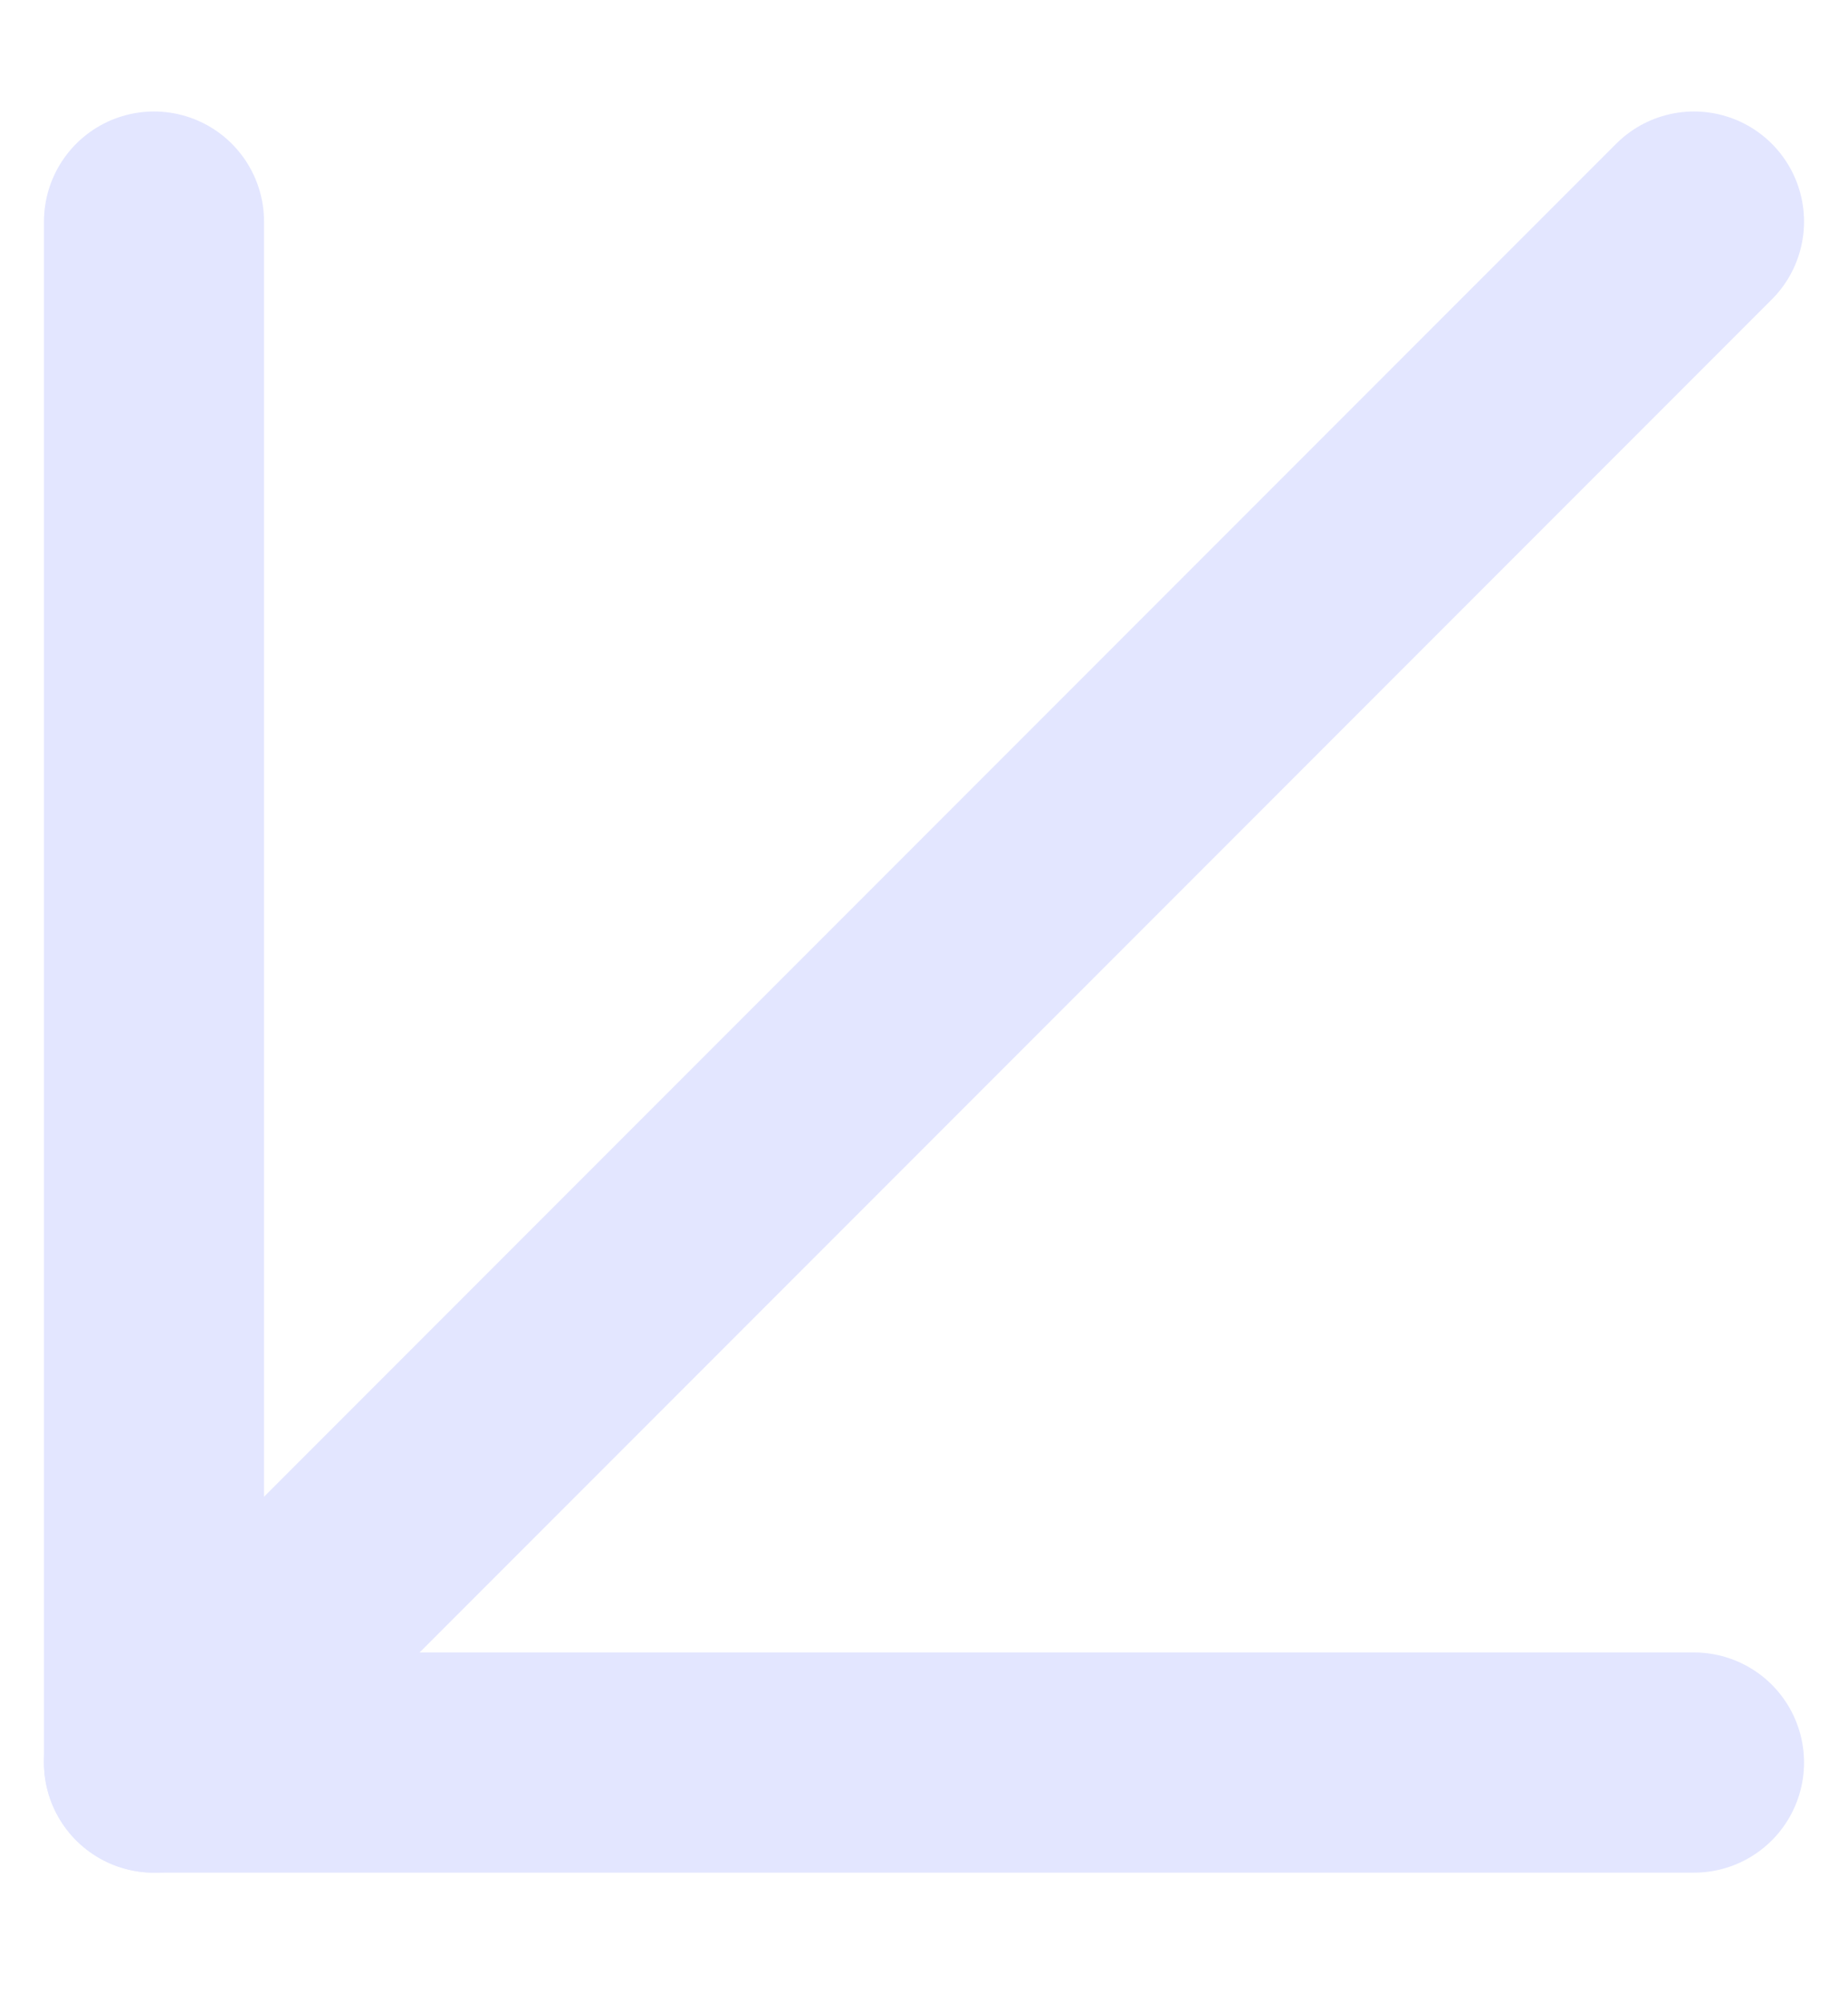
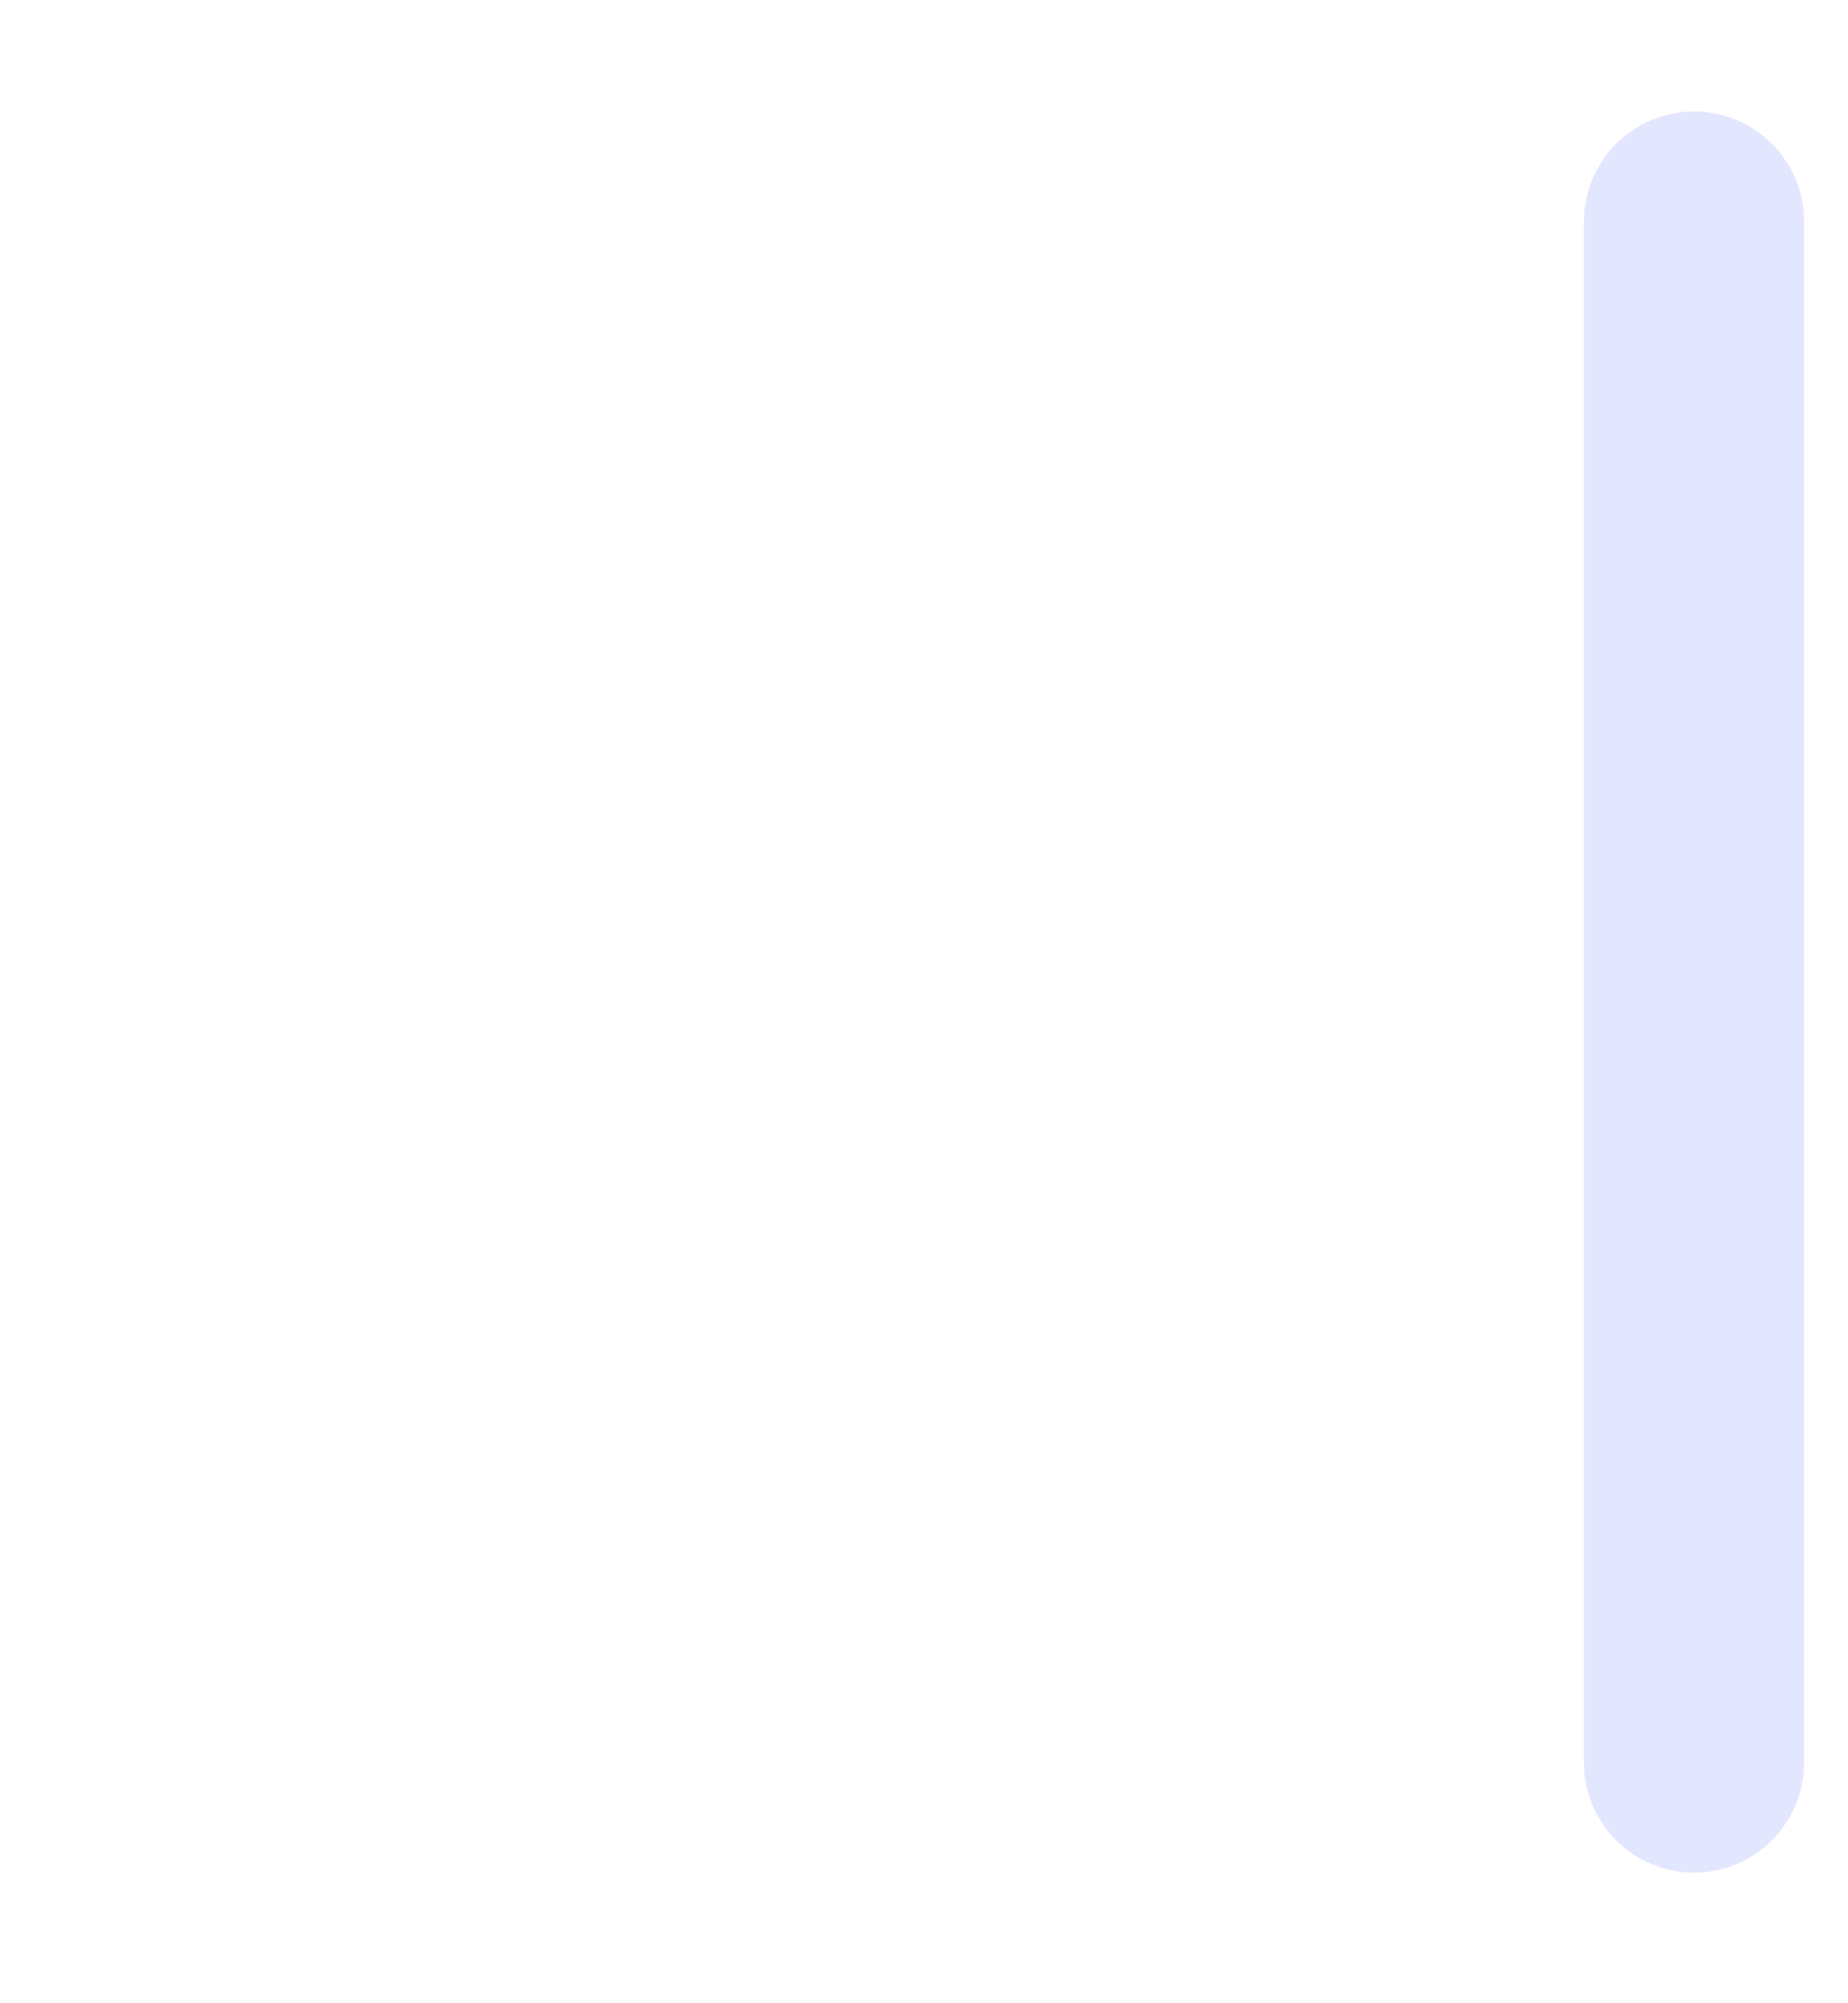
<svg xmlns="http://www.w3.org/2000/svg" width="12" height="13" viewBox="0 0 12 13" fill="none">
-   <path d="M11 1.438L1 11.438" stroke="#E3E6FF" stroke-width="1.429" stroke-linecap="round" stroke-linejoin="round" />
-   <path d="M11 11.438H1V1.438" stroke="#E3E6FF" stroke-width="1.429" stroke-linecap="round" stroke-linejoin="round" />
+   <path d="M11 11.438V1.438" stroke="#E3E6FF" stroke-width="1.429" stroke-linecap="round" stroke-linejoin="round" />
</svg>